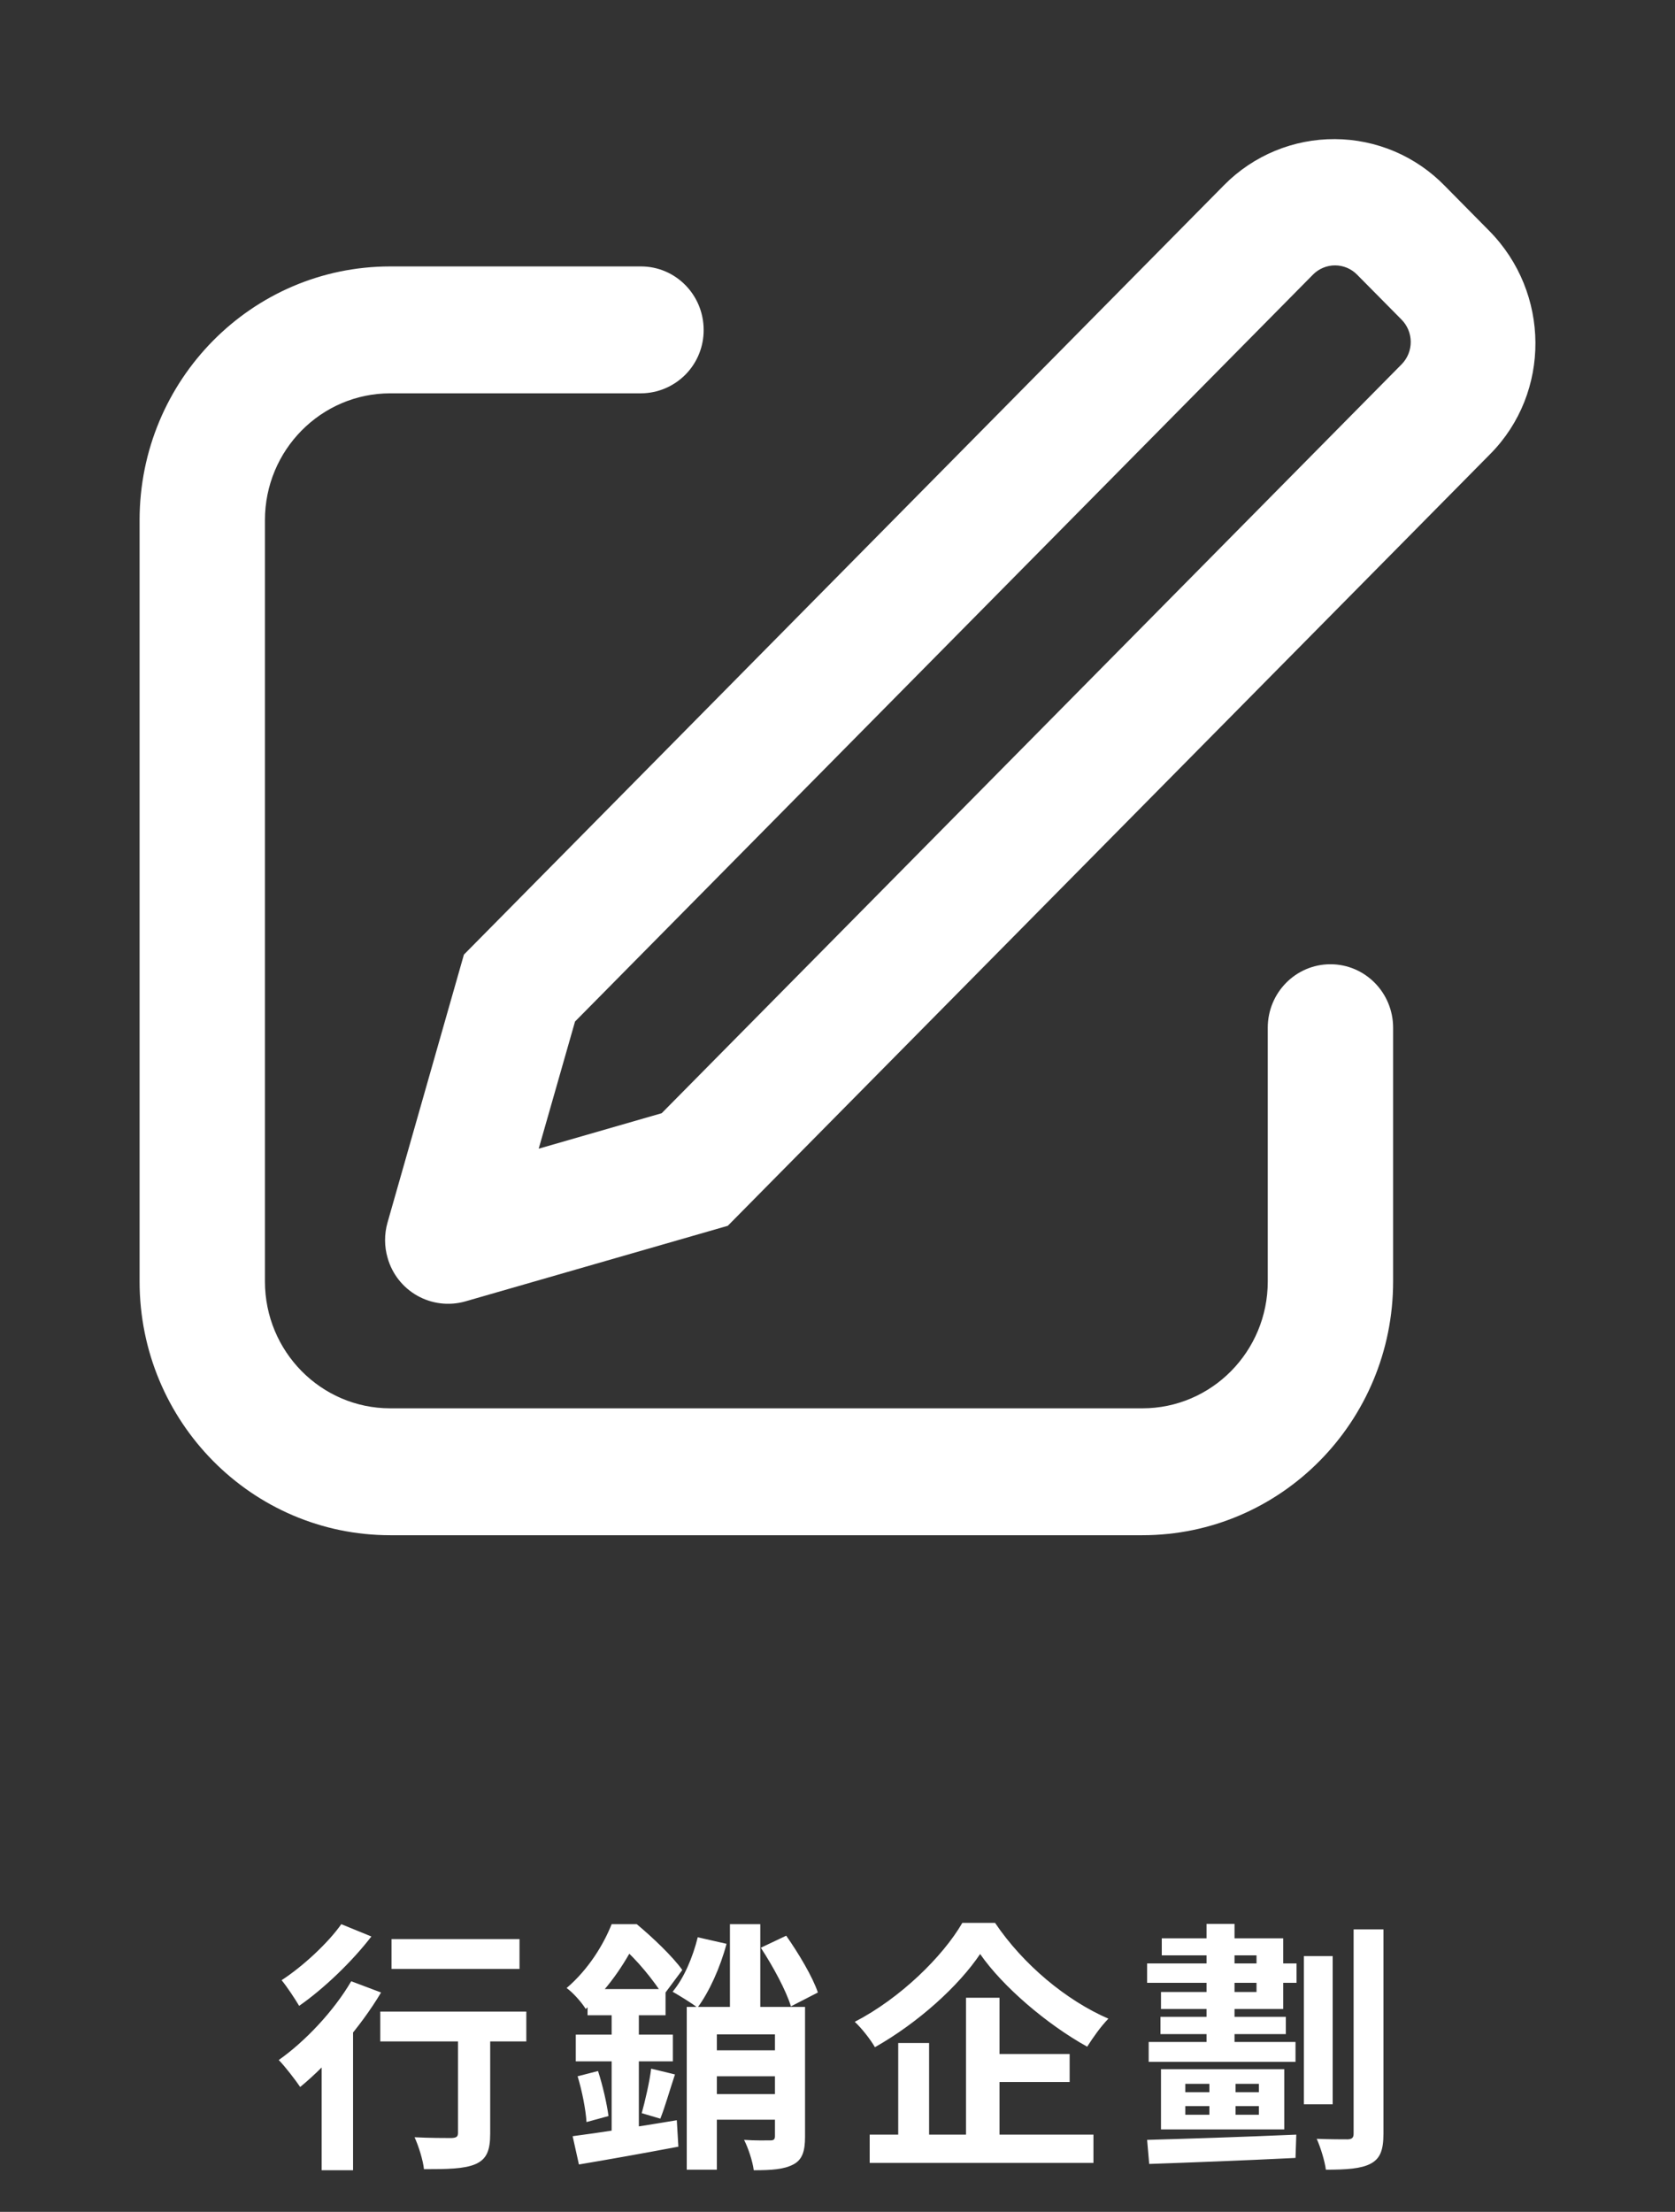
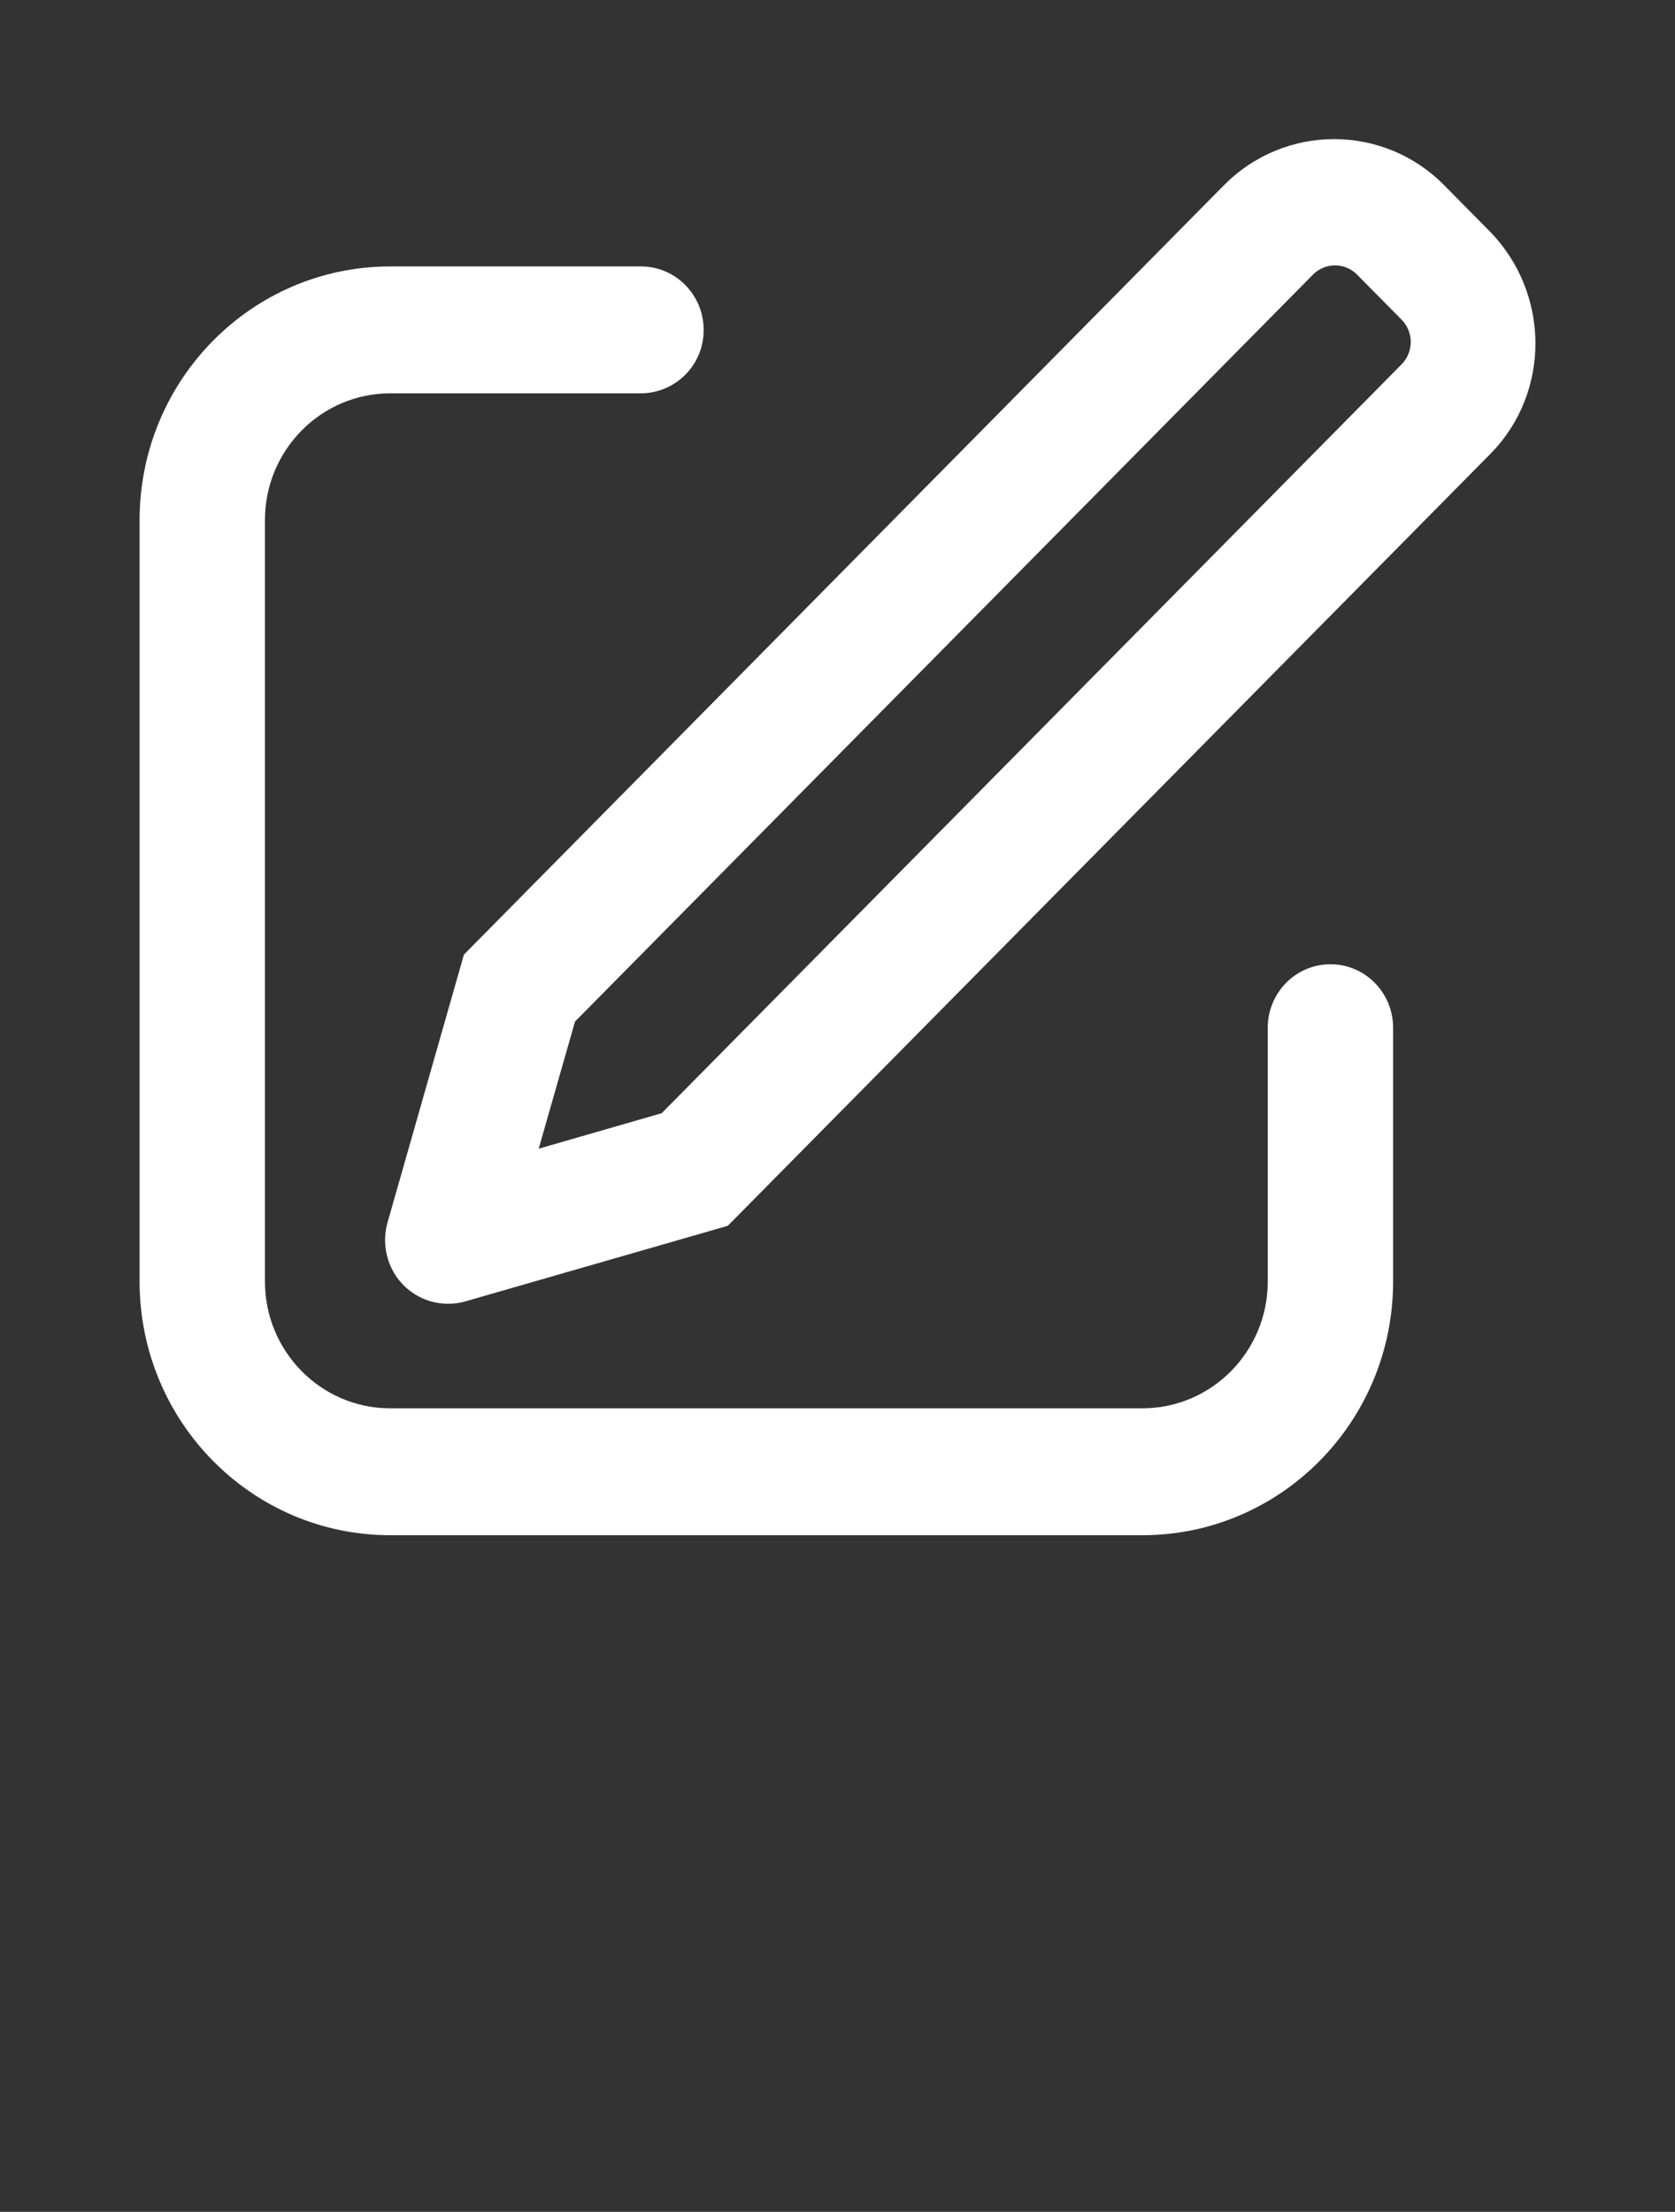
<svg xmlns="http://www.w3.org/2000/svg" width="128" height="169" viewBox="0 0 128 169" fill="none">
  <rect x="0" y="0" width="128" height="169" fill="#333333" stroke="none" />
  <path d="M41.174 87.765L50.566 85.056L107.115 27.829C107.561 27.372 107.809 26.758 107.806 26.119C107.803 25.481 107.549 24.869 107.099 24.416L103.712 20.992C103.493 20.767 103.232 20.588 102.943 20.465C102.654 20.343 102.344 20.279 102.03 20.277C101.717 20.276 101.406 20.337 101.116 20.457C100.826 20.577 100.563 20.753 100.342 20.976L43.942 78.053L41.168 87.76L41.174 87.765ZM110.416 14.208L113.803 17.637C118.475 22.368 118.518 30 113.888 34.683L55.616 93.659L35.542 99.44C34.316 99.783 33.004 99.626 31.895 99.003C30.785 98.38 29.967 97.342 29.622 96.117C29.364 95.237 29.361 94.301 29.611 93.419L35.451 72.939L93.568 14.117C94.673 13.005 95.989 12.123 97.438 11.524C98.888 10.925 100.442 10.621 102.01 10.629C103.578 10.636 105.129 10.957 106.573 11.57C108.016 12.184 109.323 13.084 110.416 14.208ZM48.982 20.357C51.627 20.357 53.771 22.528 53.771 25.205C53.775 25.838 53.655 26.466 53.416 27.052C53.178 27.638 52.826 28.172 52.381 28.622C51.936 29.072 51.407 29.43 50.824 29.676C50.241 29.922 49.615 30.05 48.982 30.053H29.824C24.534 30.053 20.246 34.395 20.246 39.744V97.909C20.246 103.264 24.534 107.605 29.824 107.605H87.296C92.587 107.605 96.88 103.264 96.88 97.909V78.523C96.88 75.845 99.024 73.675 101.67 73.675C104.315 73.675 106.459 75.845 106.459 78.528V97.909C106.459 108.619 97.878 117.301 87.296 117.301H29.824C19.243 117.301 10.667 108.619 10.667 97.909V39.744C10.667 29.04 19.243 20.357 29.824 20.357H48.982Z" fill="white" />
-   <path d="M29.92 148.16V150.44H39.7V148.16H29.92ZM35 154.38V162.96C35 163.26 34.88 163.34 34.5 163.36C34.14 163.36 32.82 163.36 31.68 163.3C32 164 32.32 165.04 32.4 165.74C34.2 165.74 35.46 165.72 36.32 165.36C37.2 164.98 37.46 164.3 37.46 163.02V154.38H35ZM29.06 153.7V155.98H40.22V153.7H29.06ZM24.58 156.06V165.82H26.98V154.08L26.68 153.96L24.58 156.06ZM26.84 151.38C25.52 153.64 23.34 155.96 21.3 157.4C21.78 157.88 22.6 158.96 22.94 159.46C25.08 157.7 27.54 154.9 29.12 152.24L26.84 151.38ZM26.08 147.02C25.1 148.42 23.18 150.22 21.52 151.3C21.92 151.78 22.54 152.72 22.86 153.26C24.76 151.94 26.92 149.86 28.38 147.96L26.08 147.02ZM55.78 147.02V154.58H58.1V147.02H55.78ZM52.48 153.34V165.78H54.78V155.44H60.56V153.34H52.48ZM59.22 153.34V163.2C59.22 163.46 59.14 163.54 58.86 163.54C58.58 163.54 57.68 163.56 56.86 163.5C57.18 164.12 57.52 165.16 57.6 165.82C58.94 165.82 59.9 165.76 60.62 165.38C61.32 165.02 61.52 164.34 61.52 163.26V153.34H59.22ZM53.54 156.66V158.64H60.42V156.66H53.54ZM53.54 160V161.96H60.42V160H53.54ZM53.32 148.02C52.94 149.56 52.26 151.16 51.4 152.18C51.92 152.48 52.88 153.06 53.3 153.4C54.18 152.22 55.04 150.34 55.52 148.52L53.32 148.02ZM58.14 148.82C59.06 150.22 60.08 152.1 60.44 153.3L62.5 152.24C62.1 151.04 61.02 149.24 60.08 147.9L58.14 148.82ZM44.9 151.98V153.98H50.86V151.98H44.9ZM44 155.46V157.5H51.42V155.46H44ZM44.14 158.64C44.48 159.76 44.76 161.18 44.82 162.14L46.5 161.68C46.38 160.76 46.06 159.34 45.7 158.24L44.14 158.64ZM43.76 163.22L44.24 165.38C46.38 165.02 49.2 164.52 51.84 164.02L51.72 162C48.82 162.48 45.78 162.96 43.76 163.22ZM49.76 158.06C49.64 159.06 49.3 160.52 49.04 161.46L50.46 161.88C50.8 161.04 51.18 159.7 51.58 158.5L49.76 158.06ZM46.74 152.84V163.94L48.82 163.58V152.84H46.74ZM46.74 147.02C46.12 148.58 44.98 150.46 43.3 151.9C43.76 152.22 44.46 153 44.76 153.5C46.74 151.7 47.96 149.62 48.72 148.1V147.46H48.04V147.02H46.74ZM47.04 147.02V148.72H47.46C48.62 149.64 50.04 151.44 50.68 152.48L52.14 150.52C51.4 149.48 49.86 148.02 48.66 147.02H47.04ZM74.9 149.3C76.62 151.78 79.98 154.66 83.08 156.38C83.54 155.66 84.1 154.86 84.7 154.24C81.48 152.84 78.2 150.12 76.04 146.92H73.54C72.04 149.5 68.8 152.68 65.32 154.48C65.86 154.98 66.54 155.86 66.86 156.42C70.18 154.54 73.26 151.74 74.9 149.3ZM75.02 156.94V159.08H81.74V156.94H75.02ZM66.46 163.1V165.26H83.56V163.1H66.46ZM73.82 152.64V164.26H76.38V152.64H73.82ZM68.64 156.1V164.2H71V156.1H68.64ZM99.64 149.46V160.78H101.84V149.46H99.64ZM103.44 147.42V163.02C103.44 163.34 103.32 163.44 103 163.46C102.66 163.46 101.66 163.46 100.62 163.42C100.92 164.08 101.24 165.14 101.32 165.78C102.92 165.78 104.02 165.7 104.74 165.32C105.46 164.94 105.72 164.3 105.72 163.04V147.42H103.44ZM87.66 150.02V151.5H99.08V150.02H87.66ZM88.68 154.1V155.42H98.26V154.1H88.68ZM87.78 156.02V157.54H99V156.02H87.78ZM92.42 158.5V162.3H94.42V158.5H92.42ZM92.2 147V157.02H94.34V147H92.2ZM87.66 163.5L87.82 165.34C90.7 165.24 94.98 165.08 99 164.88L99.06 163.1C94.94 163.28 90.52 163.42 87.66 163.5ZM88.78 148.1V149.4H96.02V152.2H88.72V153.5H98.06V148.1H88.78ZM90.58 160.92H96.2V161.58H90.58V160.92ZM90.58 159.22H96.2V159.86H90.58V159.22ZM88.72 158.1V162.7H98.14V158.1H88.72Z" fill="white" />
</svg>